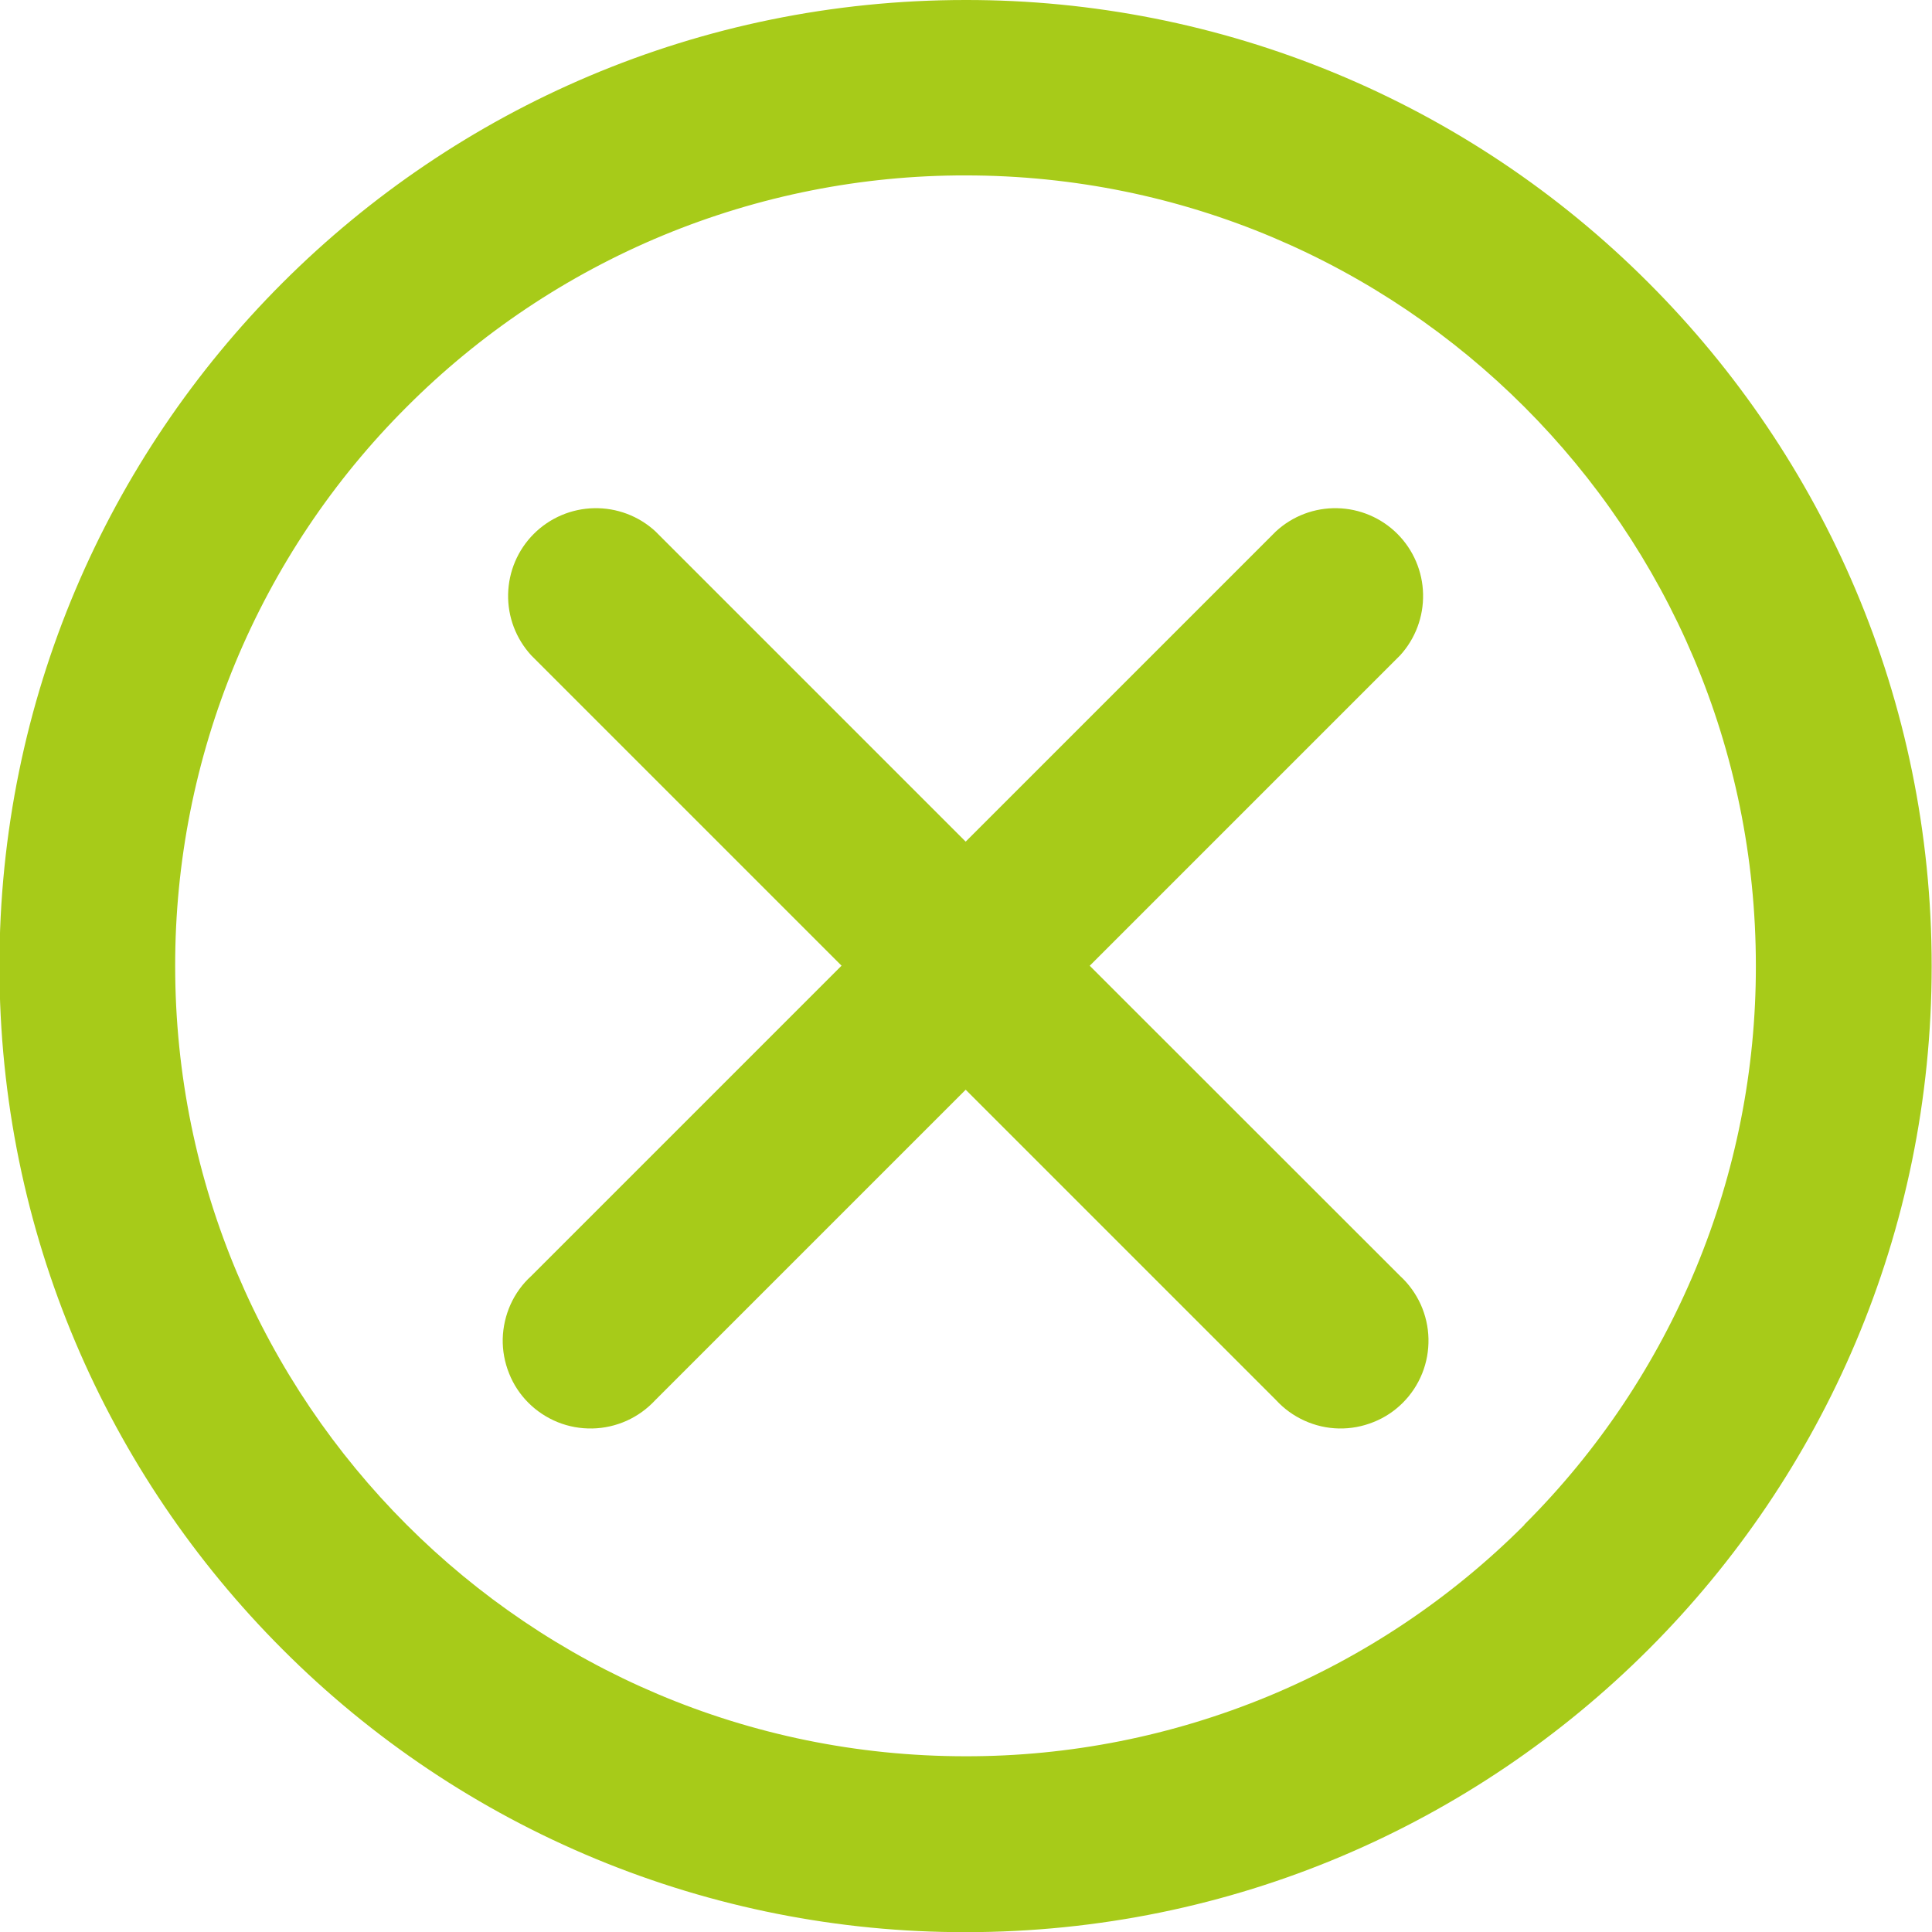
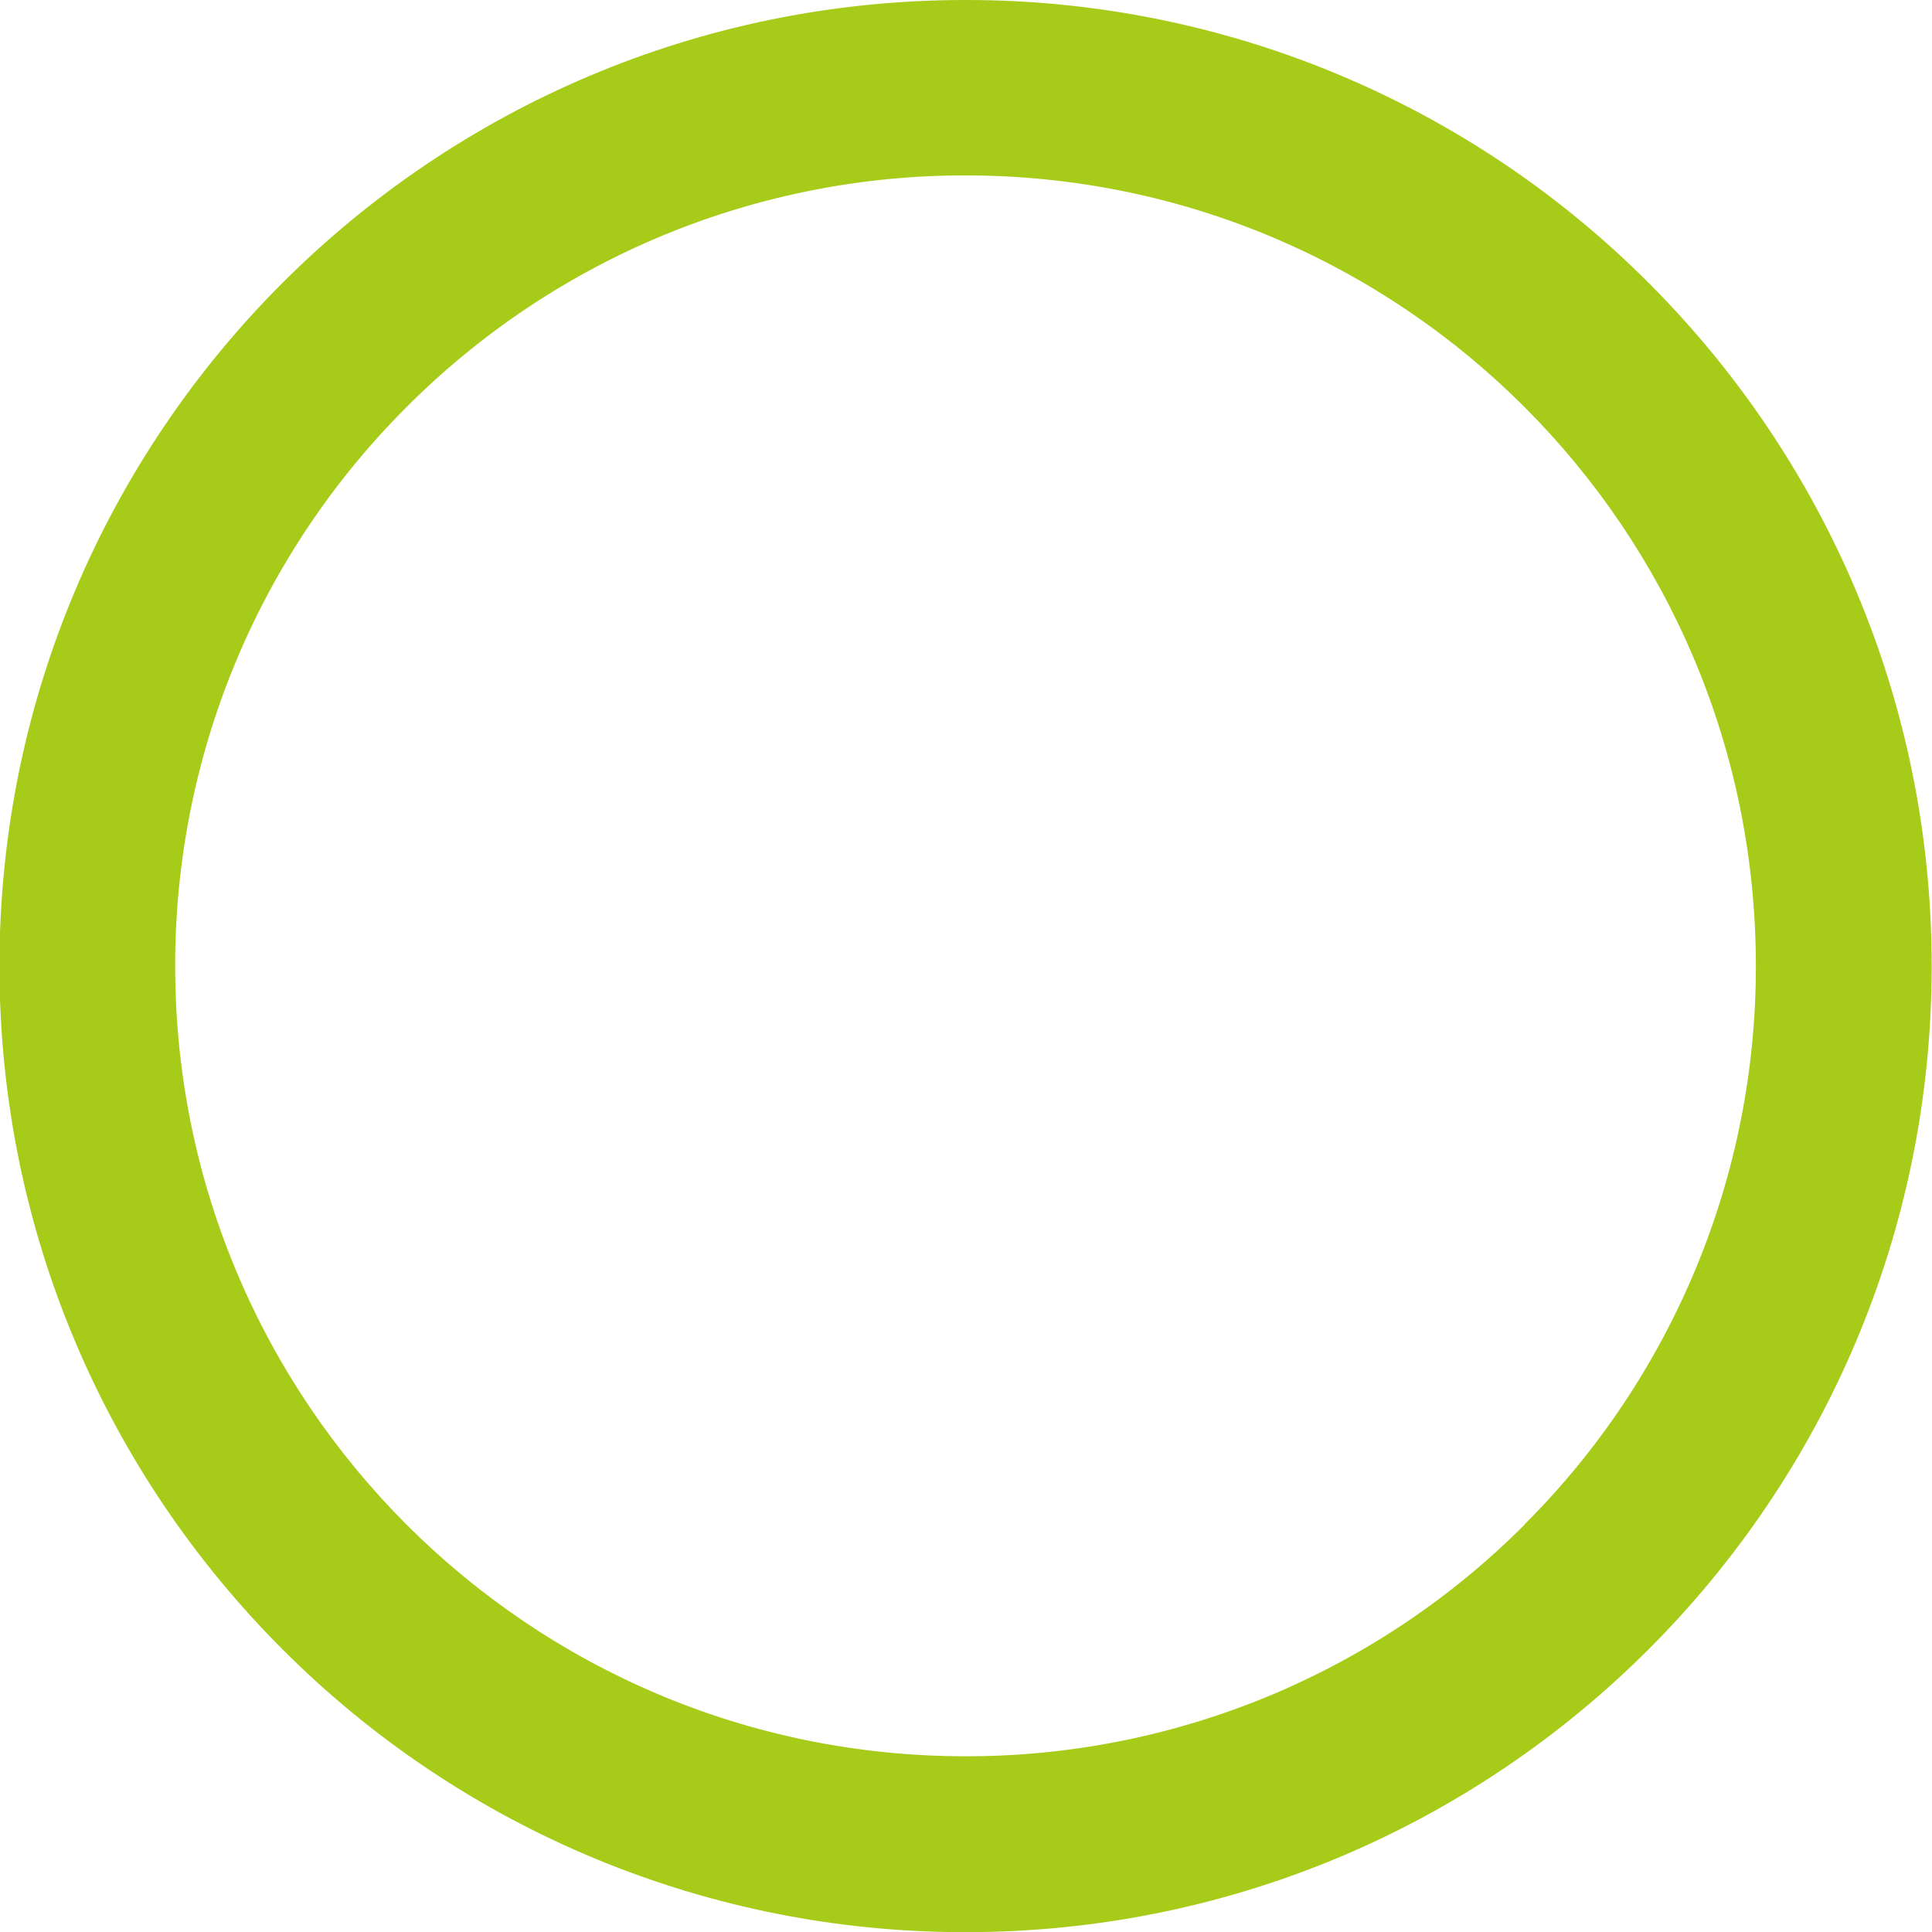
<svg xmlns="http://www.w3.org/2000/svg" width="24" height="24" viewBox="0 0 24 24" fill="none">
  <g clip-path="url(#clip0_5507_169803)">
    <path d="M20.48 3.514C19.367 2.398 18.044 1.513 16.588 0.91C15.132 0.307 13.57 -0.002 11.994 1.00664e-05C5.366 1.00664e-05 -0.007 5.373 -0.007 12.001C-0.007 15.315 1.337 18.316 3.509 20.488C4.622 21.604 5.945 22.489 7.402 23.092C8.858 23.695 10.419 24.004 11.995 24.002C18.623 24.002 23.996 18.629 23.996 12.001C23.996 8.687 22.652 5.686 20.48 3.514ZM18.938 18.941C18.027 19.854 16.945 20.578 15.754 21.072C14.562 21.565 13.285 21.819 11.995 21.817C6.572 21.817 2.176 17.421 2.176 11.998C2.175 10.708 2.428 9.431 2.921 8.24C3.415 7.048 4.139 5.966 5.052 5.055C5.963 4.142 7.045 3.418 8.236 2.924C9.427 2.431 10.705 2.177 11.994 2.179C17.416 2.179 21.812 6.575 21.812 11.997C21.814 13.287 21.561 14.564 21.067 15.755C20.573 16.946 19.849 18.029 18.936 18.939L18.938 18.941Z" fill="#A7CB19" />
-     <path d="M13.537 11.997L17.392 8.142C17.582 7.934 17.684 7.662 17.678 7.38C17.672 7.099 17.558 6.831 17.359 6.632C17.16 6.433 16.892 6.319 16.611 6.313C16.329 6.307 16.057 6.41 15.85 6.601L15.851 6.6L11.996 10.455L8.141 6.6C7.933 6.409 7.661 6.307 7.379 6.313C7.098 6.319 6.83 6.433 6.631 6.632C6.432 6.831 6.318 7.099 6.312 7.381C6.306 7.662 6.409 7.934 6.6 8.142L6.599 8.141L10.454 11.996L6.599 15.851C6.49 15.95 6.403 16.07 6.342 16.205C6.282 16.339 6.249 16.484 6.245 16.631C6.242 16.778 6.269 16.924 6.324 17.061C6.378 17.198 6.46 17.322 6.564 17.426C6.668 17.53 6.793 17.612 6.929 17.667C7.066 17.722 7.212 17.748 7.359 17.745C7.506 17.742 7.651 17.709 7.785 17.649C7.92 17.588 8.04 17.501 8.14 17.393L8.141 17.392L11.996 13.537L15.851 17.392C15.95 17.5 16.07 17.587 16.205 17.648C16.339 17.709 16.484 17.742 16.631 17.745C16.778 17.748 16.924 17.721 17.061 17.666C17.198 17.612 17.322 17.53 17.426 17.426C17.53 17.322 17.612 17.198 17.667 17.061C17.722 16.924 17.748 16.778 17.745 16.631C17.742 16.484 17.709 16.339 17.649 16.205C17.588 16.071 17.501 15.95 17.393 15.851L17.392 15.85L13.537 11.997Z" fill="#A7CB19" />
  </g>
  <defs>
    <clipPath id="clip0_5507_169803">
      <rect width="24" height="24" fill="white" />
    </clipPath>
  </defs>
</svg>